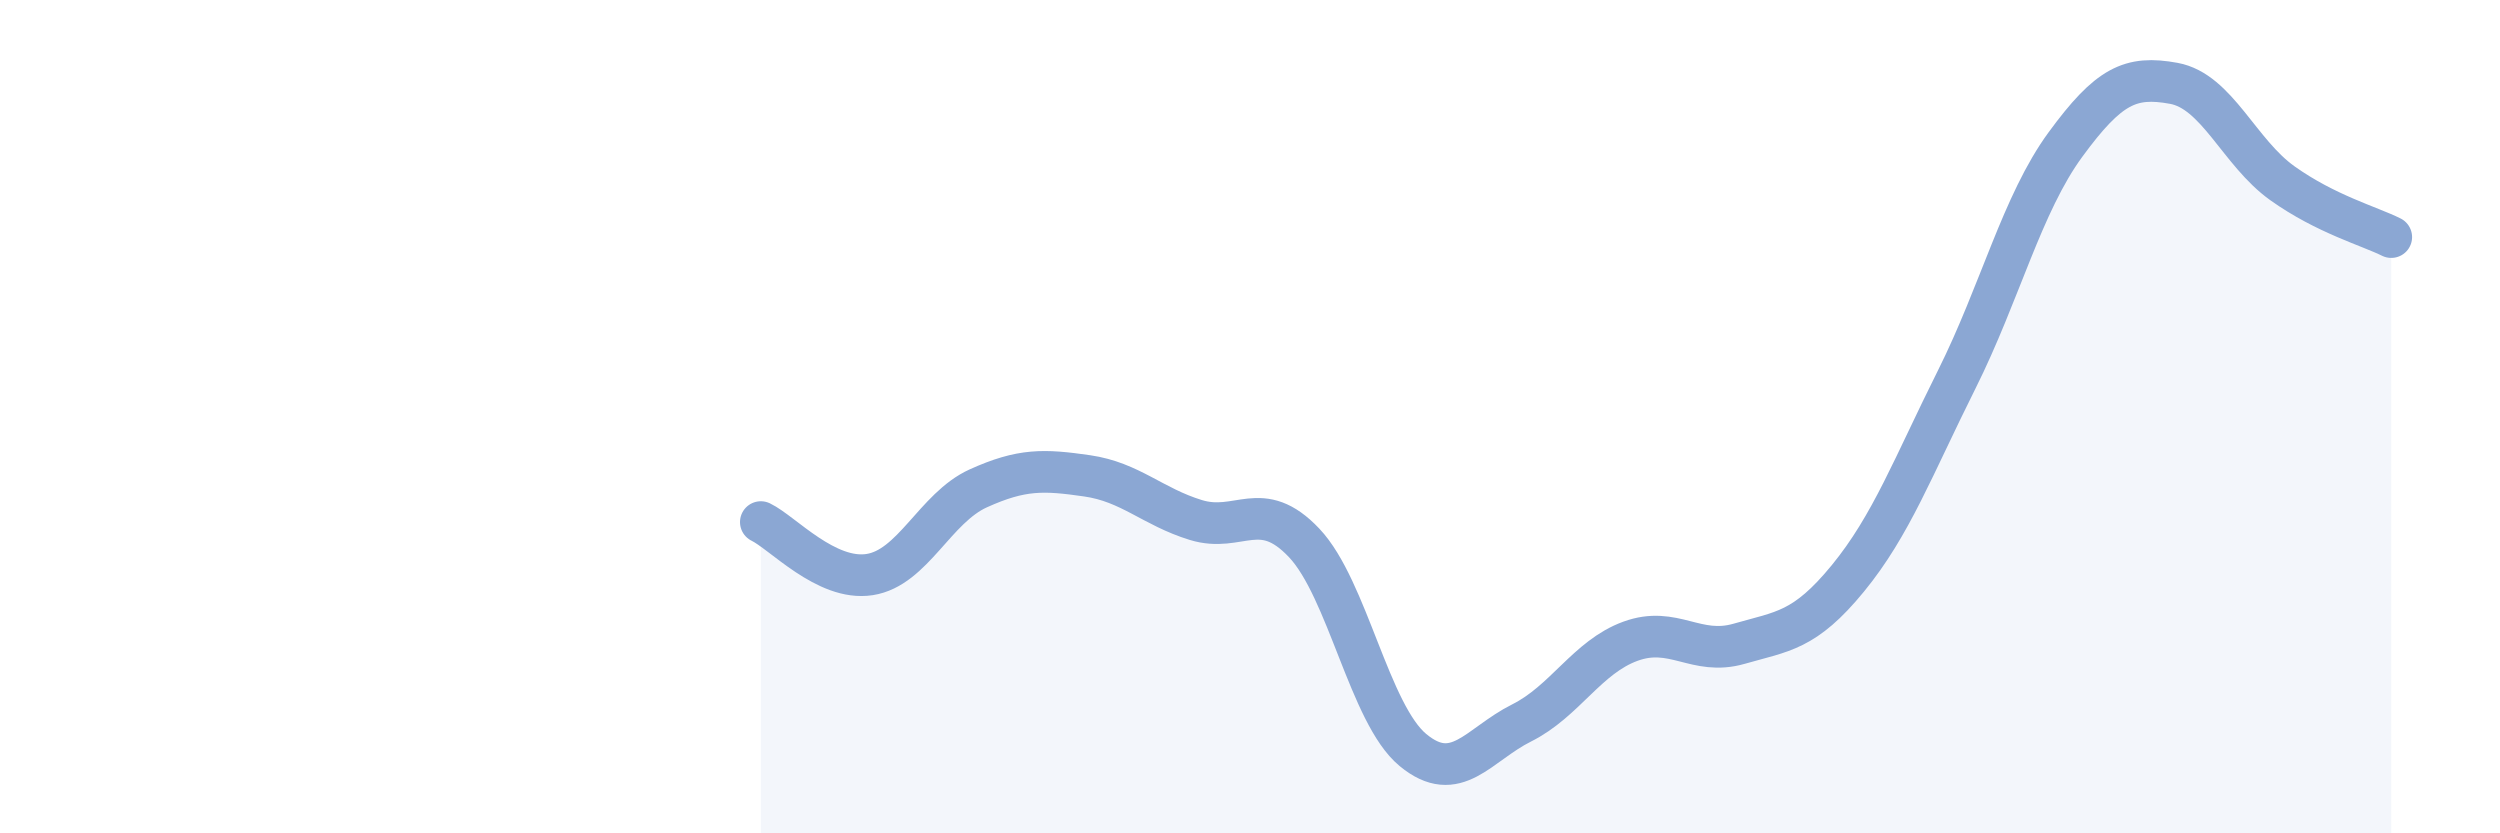
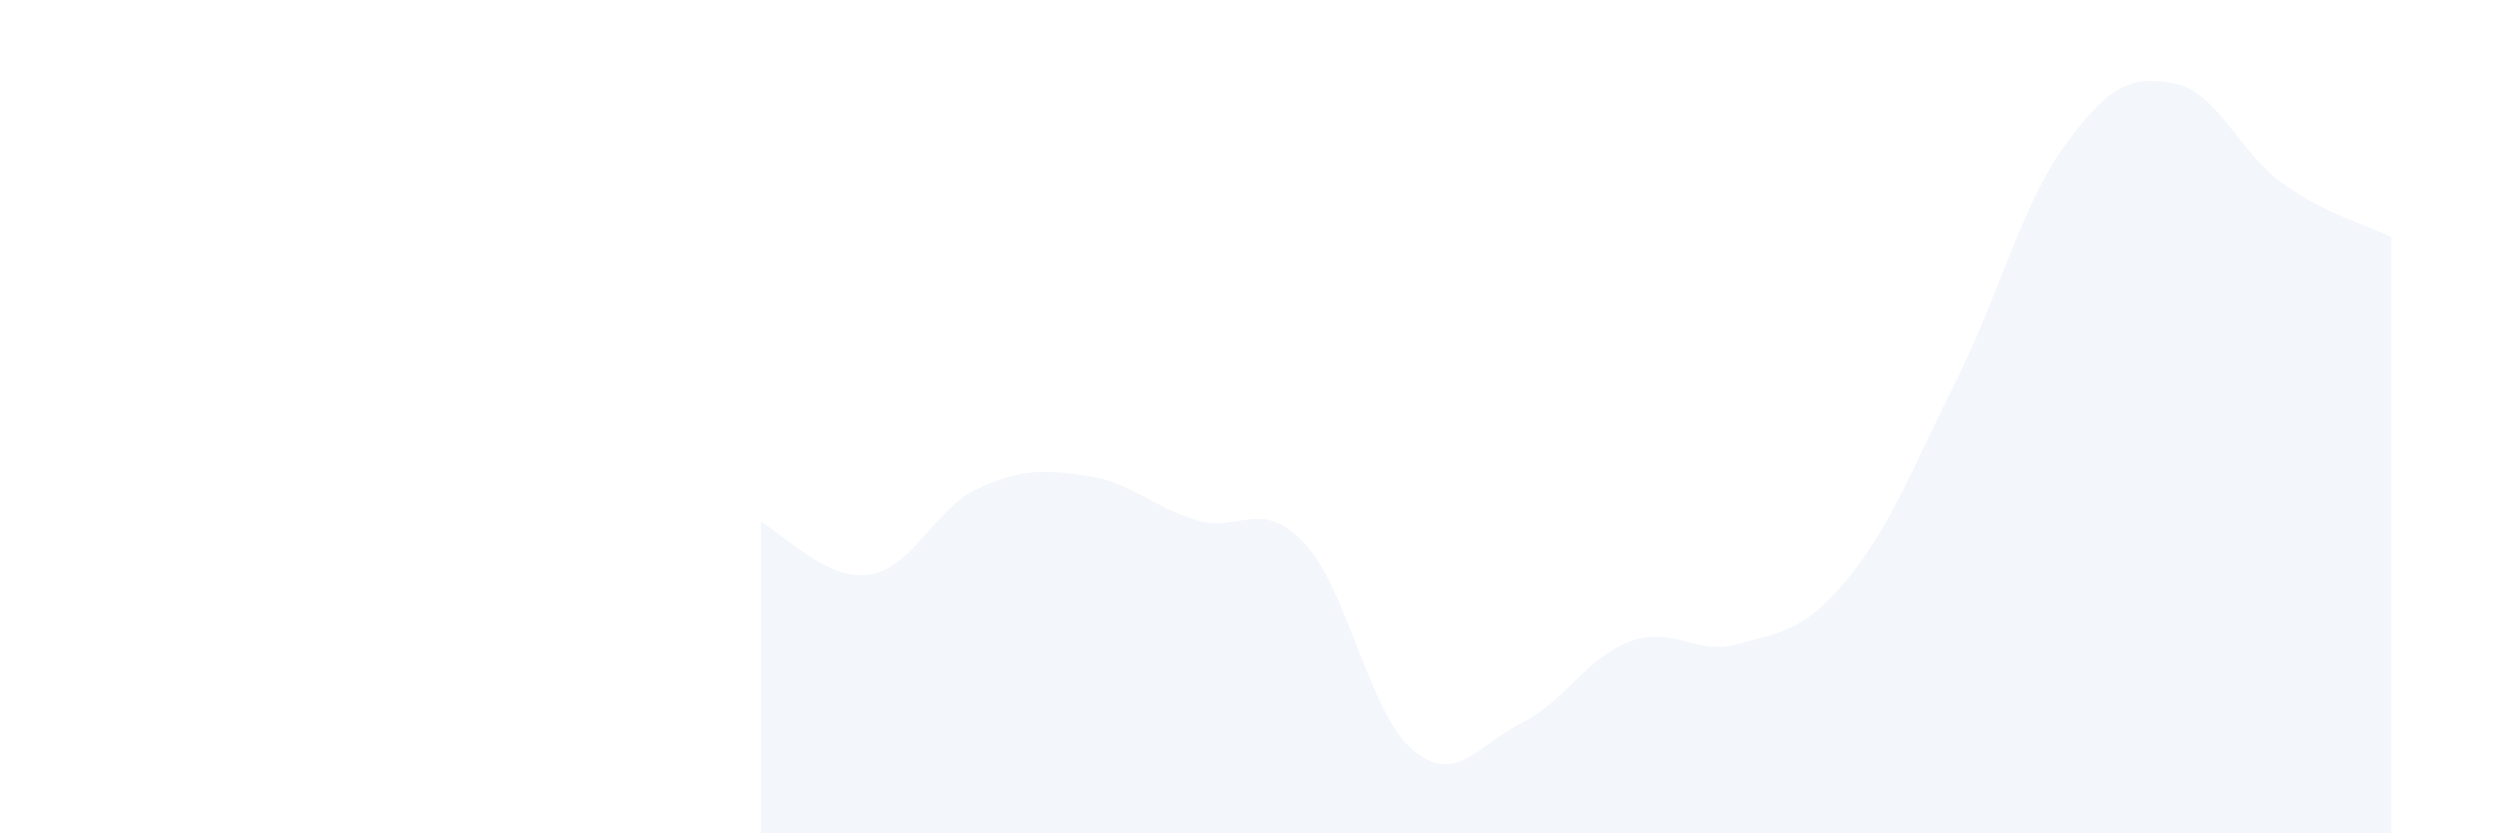
<svg xmlns="http://www.w3.org/2000/svg" width="60" height="20" viewBox="0 0 60 20">
  <path d="M 18.26,12.53 C 18.78,12.78 19.83,13.95 20.87,13.79 C 21.91,13.63 22.44,12.19 23.48,11.72 C 24.52,11.25 25.05,11.27 26.09,11.42 C 27.13,11.57 27.66,12.16 28.7,12.48 C 29.74,12.8 30.26,11.93 31.3,13.03 C 32.34,14.13 32.87,17.14 33.91,18 C 34.95,18.86 35.48,17.87 36.52,17.35 C 37.56,16.83 38.09,15.77 39.13,15.39 C 40.17,15.01 40.7,15.75 41.74,15.45 C 42.78,15.15 43.31,15.15 44.35,13.88 C 45.39,12.61 45.92,11.19 46.96,9.11 C 48,7.03 48.53,4.89 49.57,3.47 C 50.61,2.05 51.13,1.81 52.17,2 C 53.21,2.19 53.74,3.66 54.78,4.4 C 55.82,5.14 56.87,5.43 57.39,5.69L57.39 20L18.26 20Z" fill="#8ba7d3" opacity="0.1" stroke-linecap="round" stroke-linejoin="round" />
-   <path d="M 18.26,12.53 C 18.78,12.78 19.83,13.95 20.87,13.79 C 21.91,13.63 22.44,12.19 23.48,11.72 C 24.52,11.25 25.05,11.27 26.09,11.42 C 27.13,11.57 27.66,12.16 28.7,12.48 C 29.74,12.8 30.26,11.93 31.3,13.03 C 32.34,14.13 32.87,17.14 33.91,18 C 34.95,18.86 35.48,17.87 36.52,17.35 C 37.56,16.83 38.09,15.77 39.13,15.39 C 40.17,15.01 40.7,15.75 41.74,15.45 C 42.78,15.15 43.31,15.15 44.35,13.88 C 45.39,12.61 45.92,11.19 46.96,9.11 C 48,7.03 48.53,4.89 49.57,3.47 C 50.61,2.05 51.13,1.81 52.17,2 C 53.21,2.19 53.74,3.66 54.78,4.4 C 55.82,5.14 56.87,5.43 57.39,5.69" stroke="#8ba7d3" stroke-width="1" fill="none" stroke-linecap="round" stroke-linejoin="round" />
</svg>